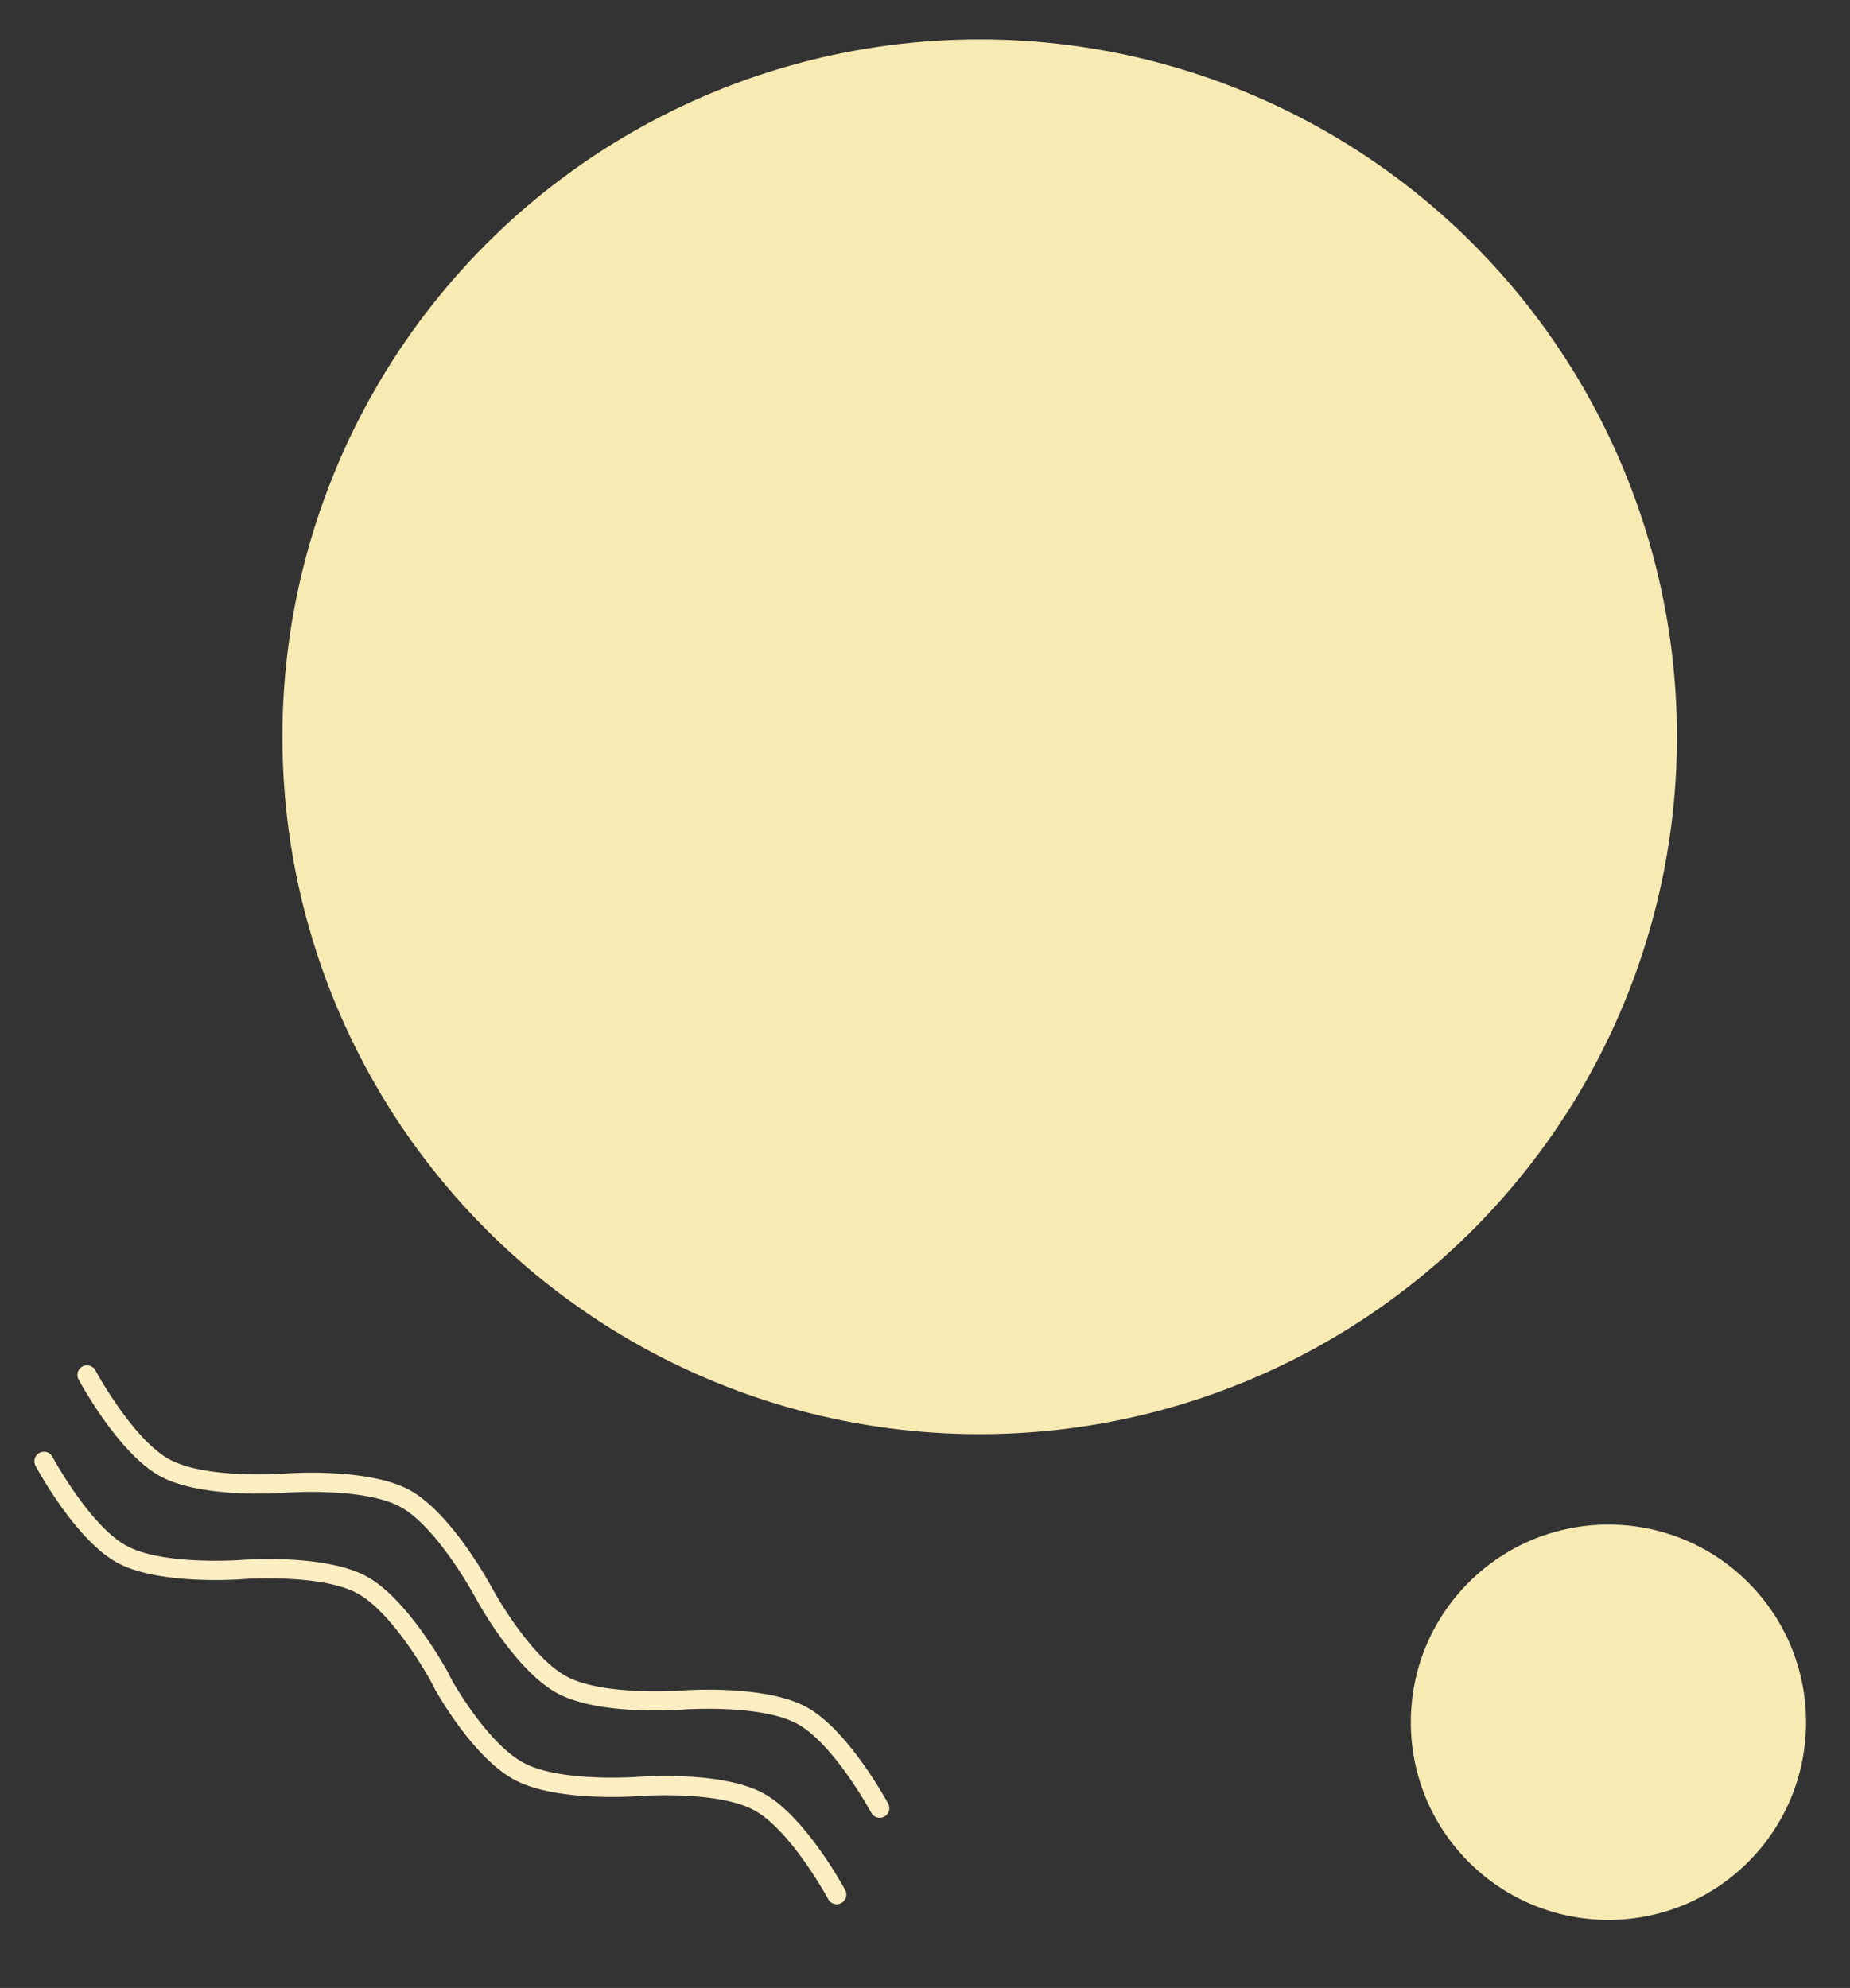
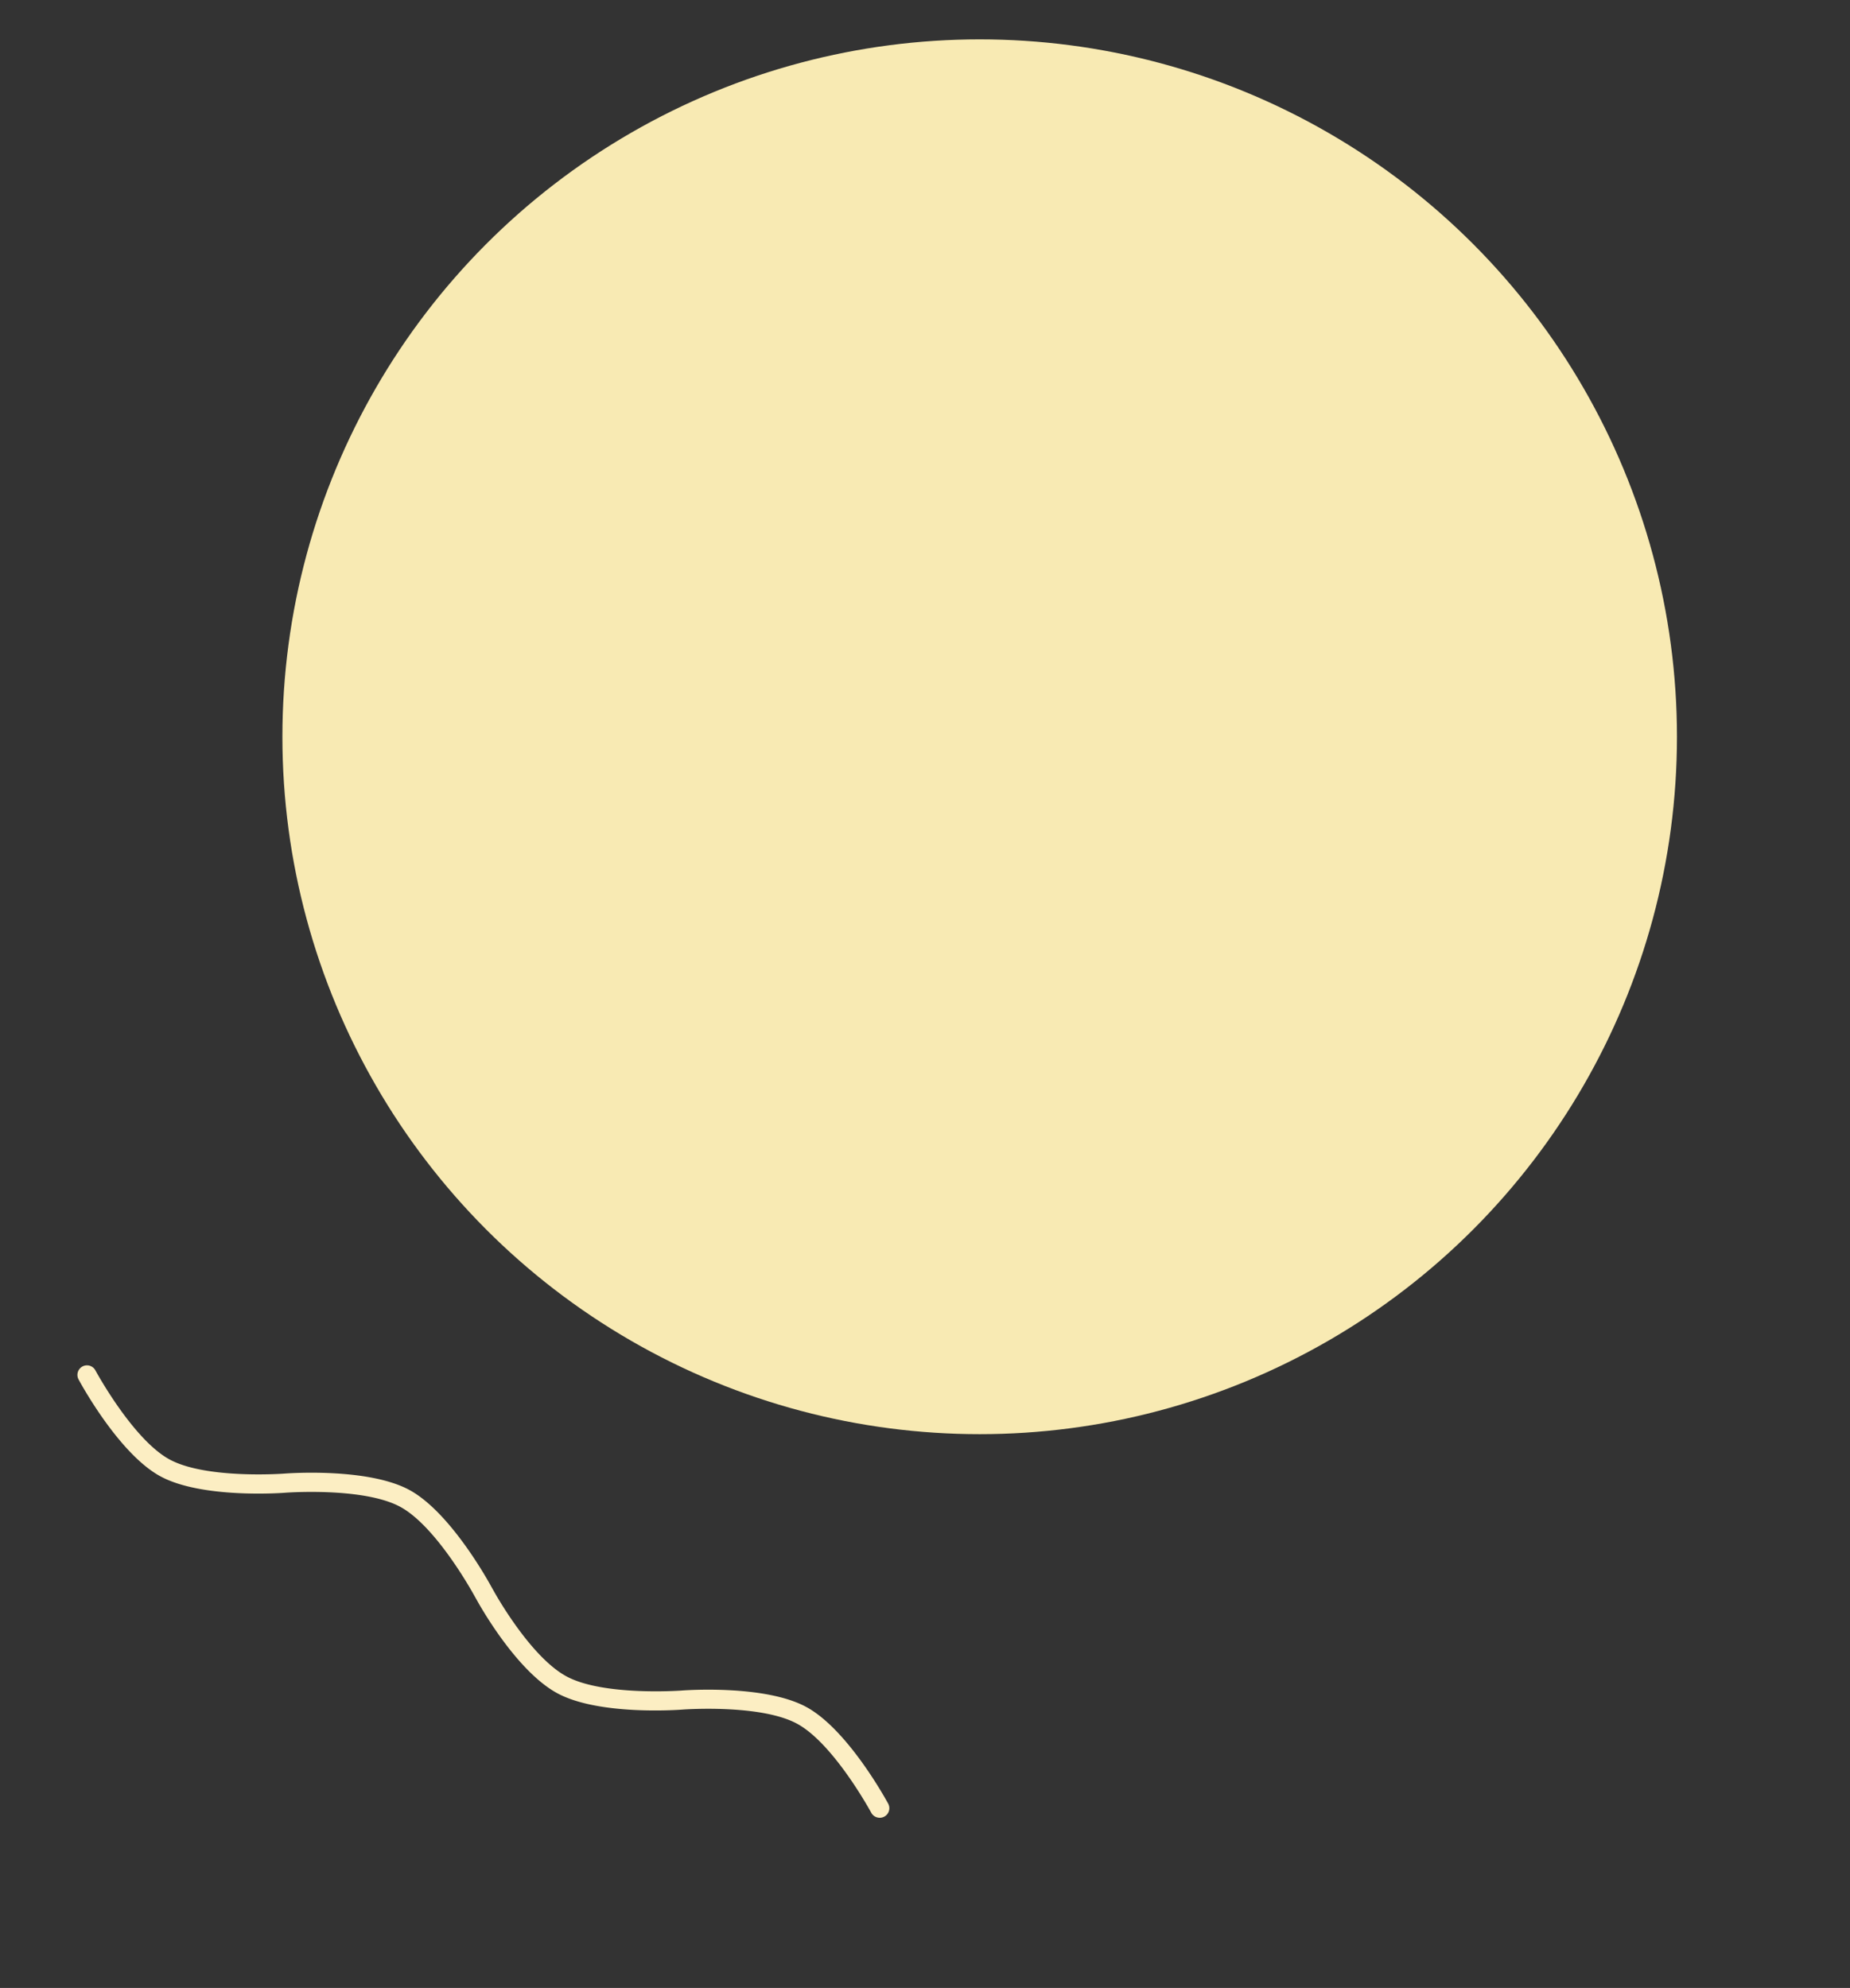
<svg xmlns="http://www.w3.org/2000/svg" id="Слой_1" data-name="Слой 1" viewBox="0 0 759.58 816.08">
  <rect x="0" y="0" width="759.58" height="816.08" fill="#333333" stroke="none" />
  <defs>
    <style>.cls-1{fill:#f8eab3;}.cls-2{fill:#fceec3;}</style>
  </defs>
  <title>elements</title>
-   <circle class="cls-1" cx="660.39" cy="706.98" r="81.14" transform="translate(-306.48 674.04) rotate(-45)" />
  <circle class="cls-1" cx="402.24" cy="302.45" r="286.29" />
  <path class="cls-2" d="M360.74,746.18a3.92,3.92,0,0,1-3-2c-.15-.28-15.37-28.32-30.39-36.53s-46.83-5.87-47.15-5.85c-1.4.11-34.45,2.55-51.51-6.78s-32.25-37-32.89-38.13l-.94-1.67c-.2-.35-15.41-28.39-30.43-36.6s-46.83-5.87-47.16-5.85c-1.39.12-34.45,2.54-51.51-6.78S32.92,567.5,32.26,566.27a3.92,3.92,0,0,1,6.91-3.72c.15.28,15.36,28.32,30.38,36.53s46.83,5.87,47.15,5.85c1.4-.11,34.45-2.55,51.51,6.78s32.88,38.46,33.54,39.69l.94,1.65c.18.33,14.76,26.85,29.79,35.06S279.31,694,279.63,694c1.4-.12,34.44-2.55,51.51,6.78S364,739.2,364.68,740.43a3.92,3.92,0,0,1-1.6,5.31A3.88,3.88,0,0,1,360.74,746.18Z" />
-   <path class="cls-2" d="M343.08,781.67a3.9,3.9,0,0,1-3-2c-.15-.29-15.37-28.32-30.39-36.53s-46.83-5.87-47.15-5.85c-1.4.12-34.45,2.55-51.51-6.78s-31.86-36-32.48-37.12l-1.45-2.85c-.1-.19-15.31-28.22-30.34-36.43s-46.82-5.87-47.15-5.85c-1.39.11-34.45,2.55-51.51-6.78S15.26,603,14.6,601.76A3.92,3.92,0,0,1,21.51,598c.15.29,15.36,28.32,30.38,36.53s46.83,5.87,47.15,5.85c1.39-.12,34.45-2.56,51.51,6.78s32.87,38.45,33.54,39.69l1.42,2.81c.08.14,14.27,25.68,29.31,33.9s46.83,5.87,47.15,5.85c1.39-.11,34.44-2.56,51.51,6.78s32.87,38.46,33.54,39.69a3.92,3.92,0,0,1-1.6,5.31A3.88,3.88,0,0,1,343.08,781.67Z" />
</svg>